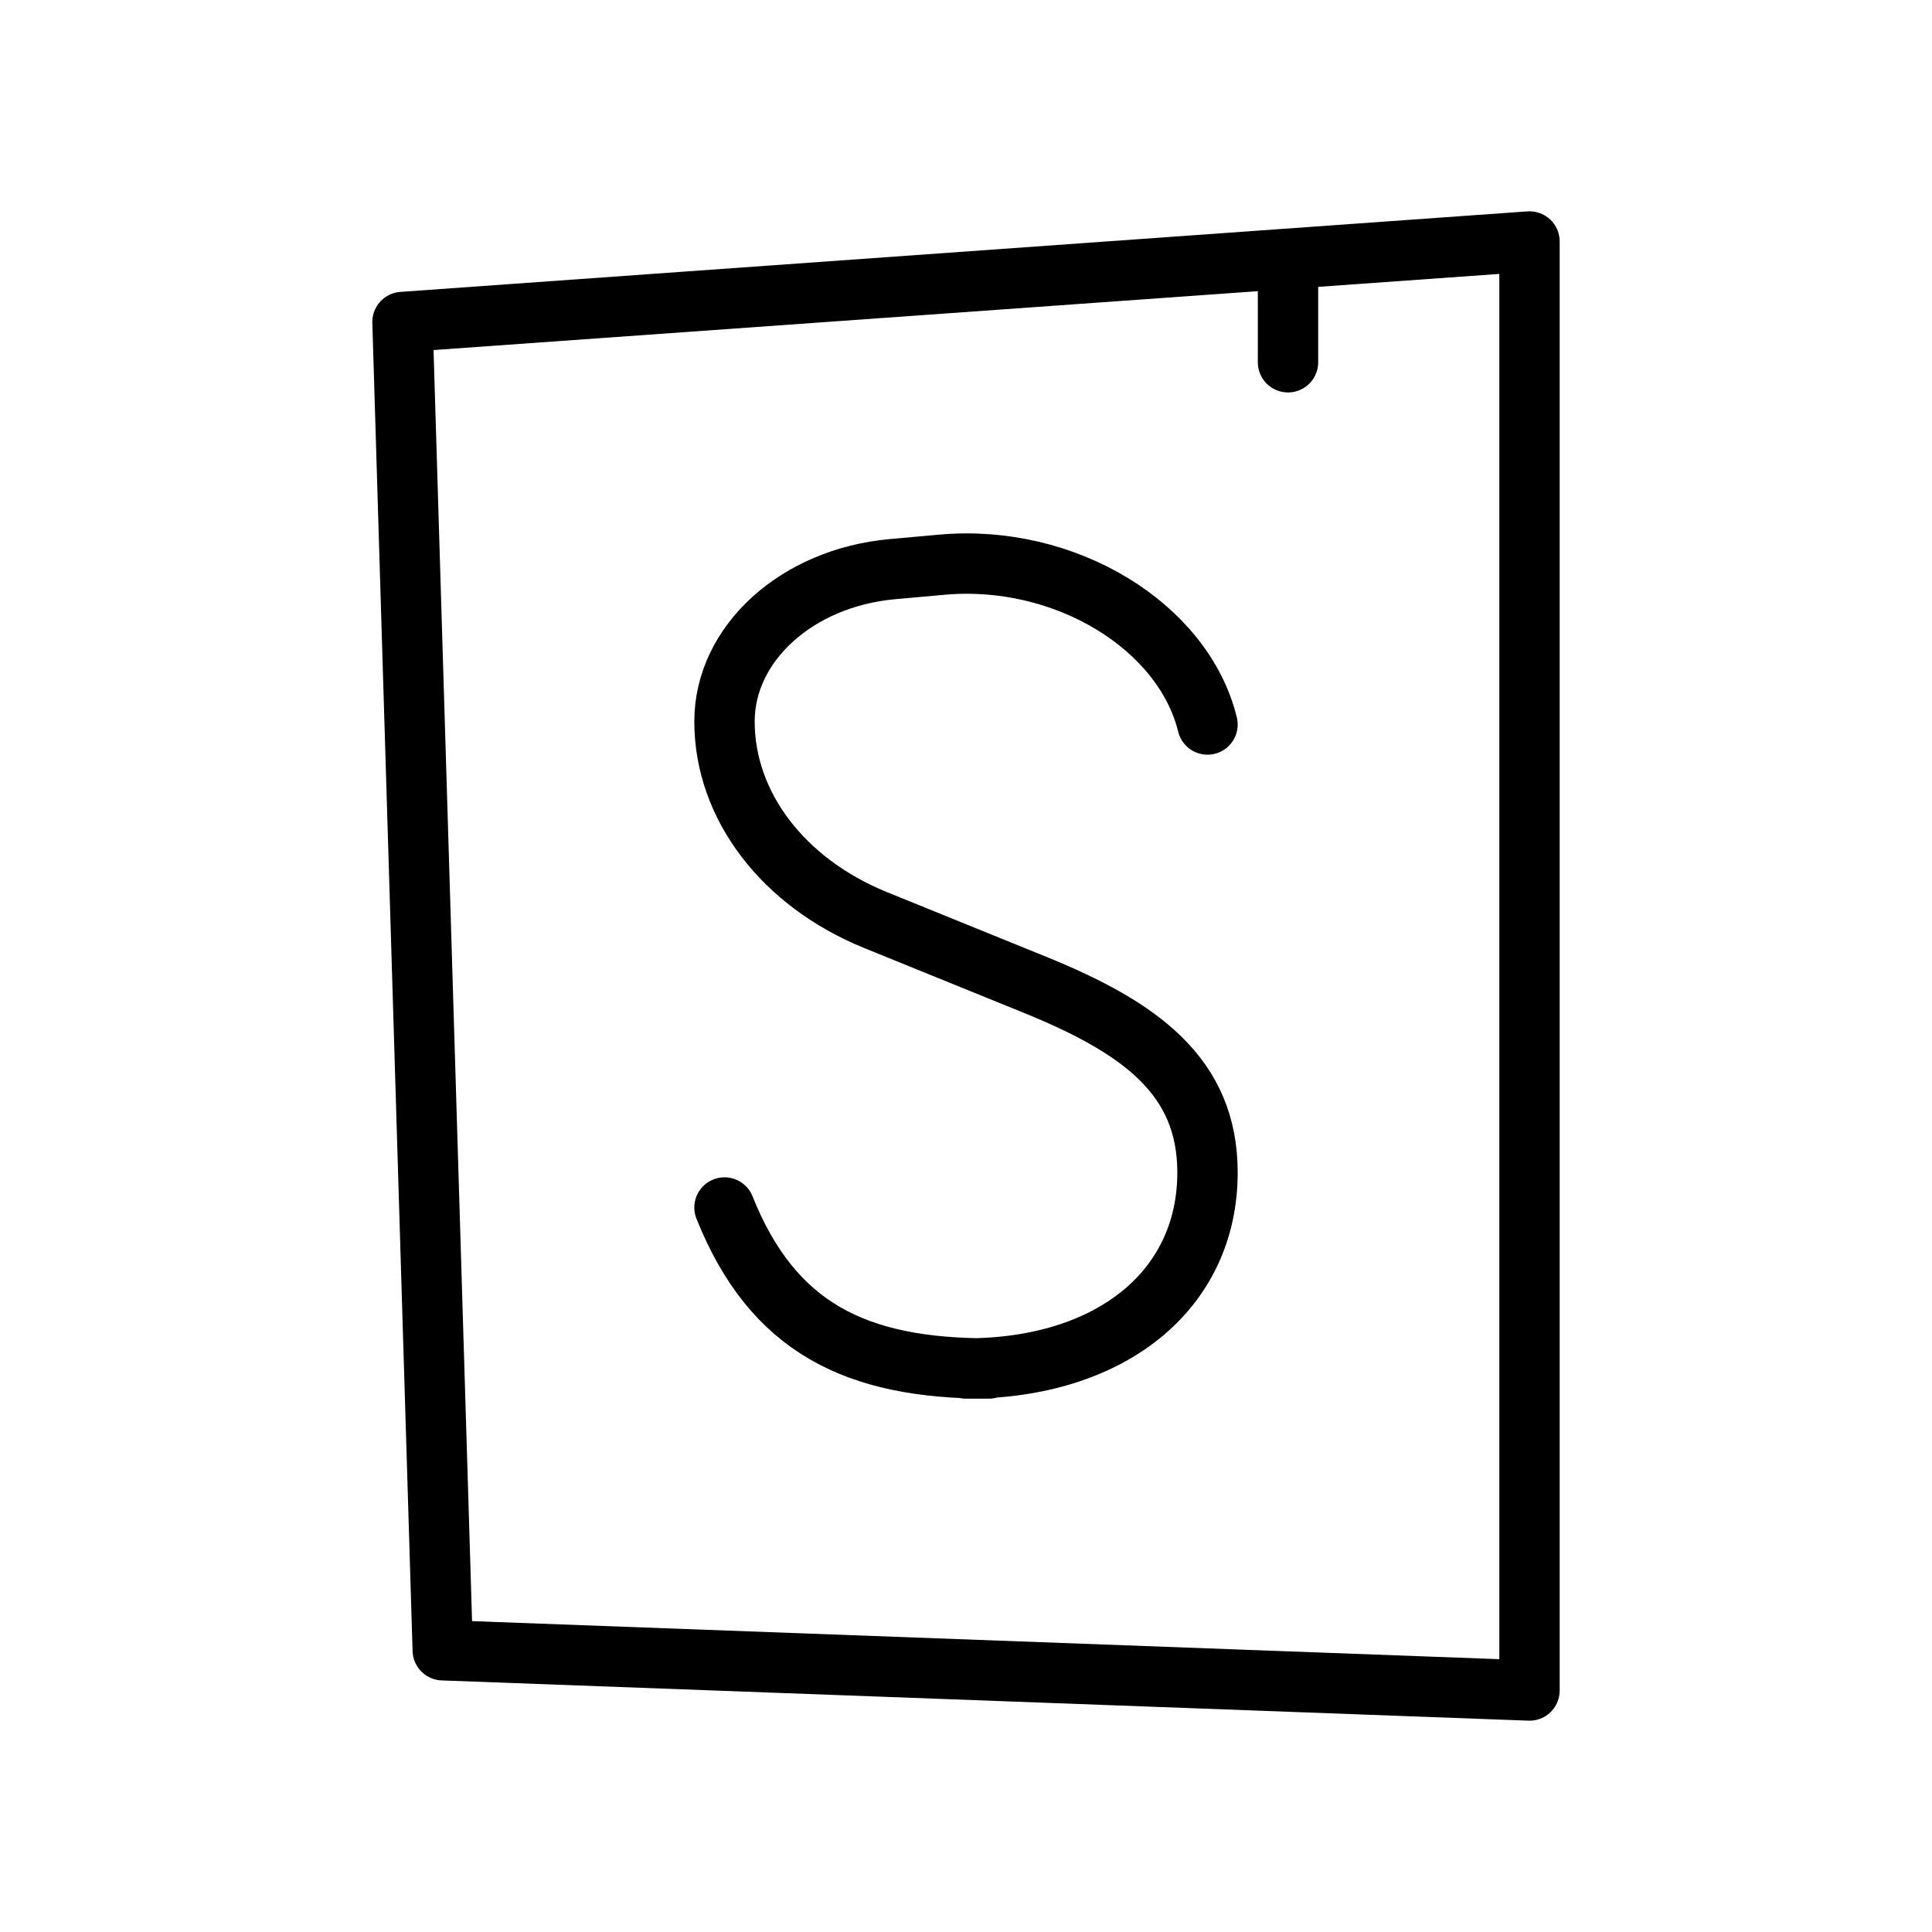
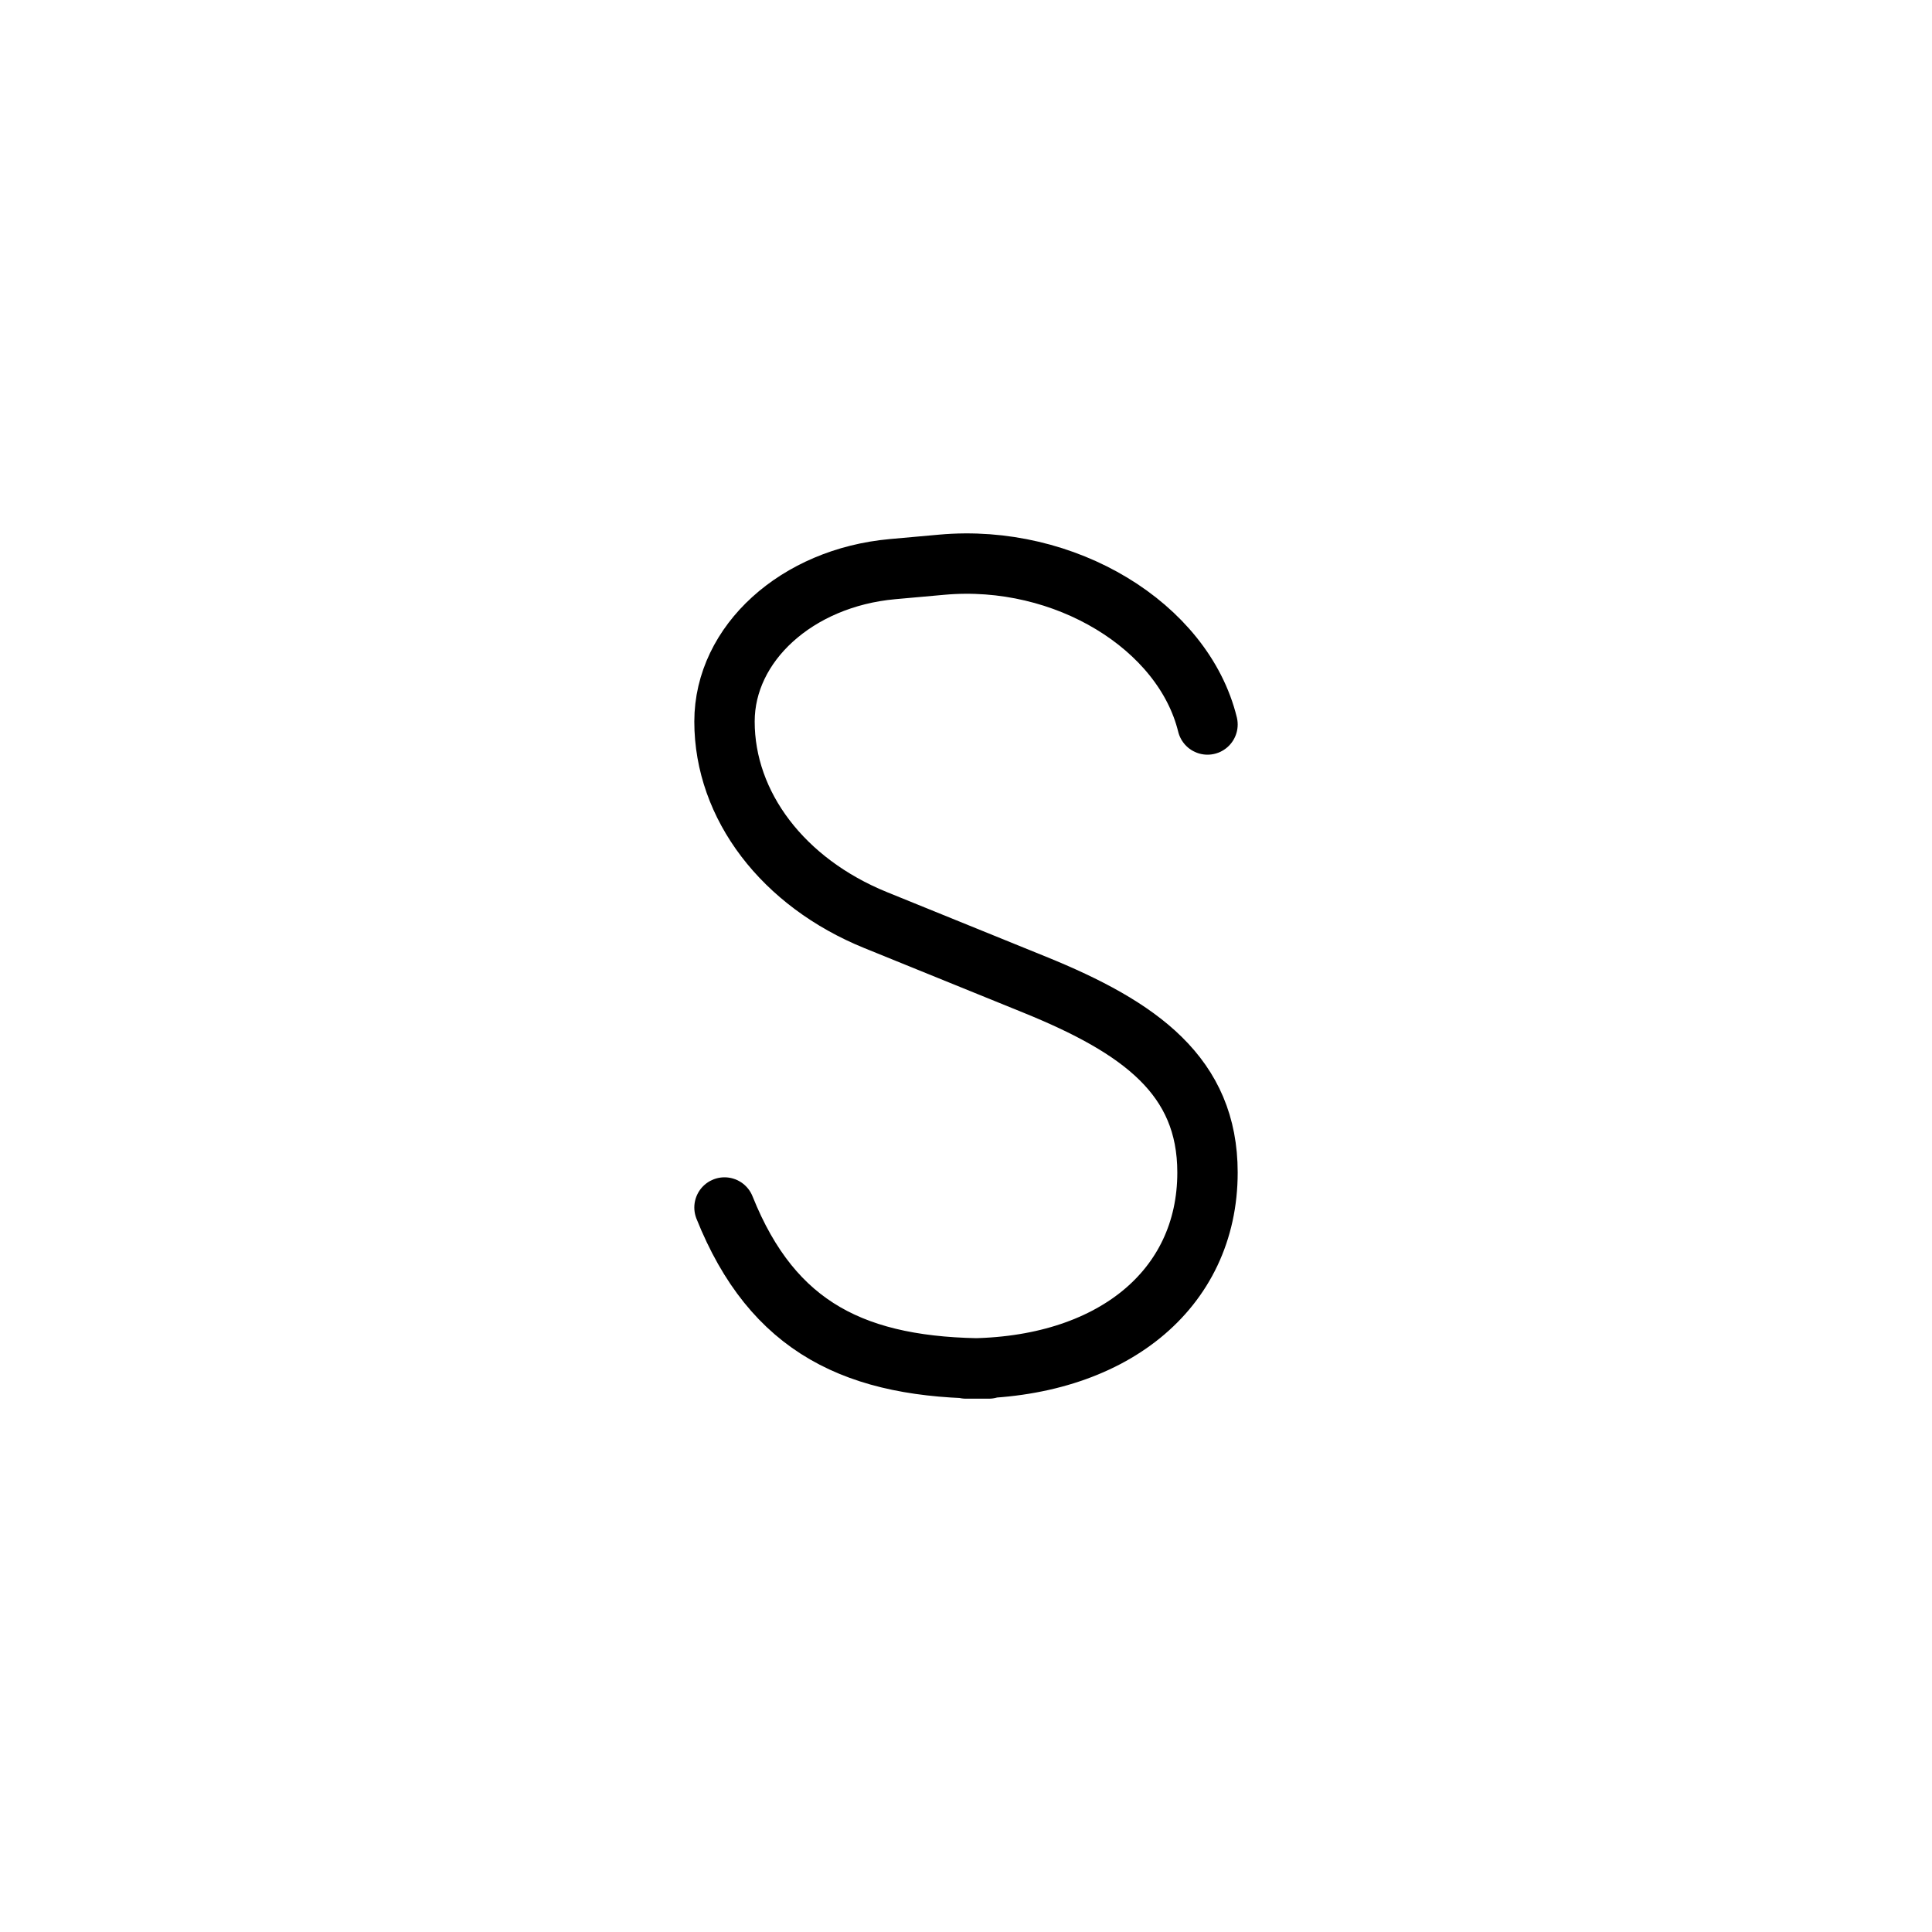
<svg xmlns="http://www.w3.org/2000/svg" stroke-linejoin="round" stroke-linecap="round" stroke-width="0.75" stroke="#000000" fill="none" viewBox="0 0 24 24" height="128" width="128">
-   <path d="M5 4l.5 16.5l13.5 .5v-18z" />
  <path d="M9 15c.6 1.5 1.639 2 3.283 2h-.283c1.8 0 3 -.974 3 -2.435c0 -1.194 -.831 -1.799 -2.147 -2.333l-1.975 -.802c-1.15 -.467 -1.878 -1.422 -1.878 -2.467c0 -.97 .899 -1.786 2.087 -1.893l.613 -.055c1.528 -.138 3 .762 3.3 1.985" />
-   <path d="M16 3.5v1" />
</svg>